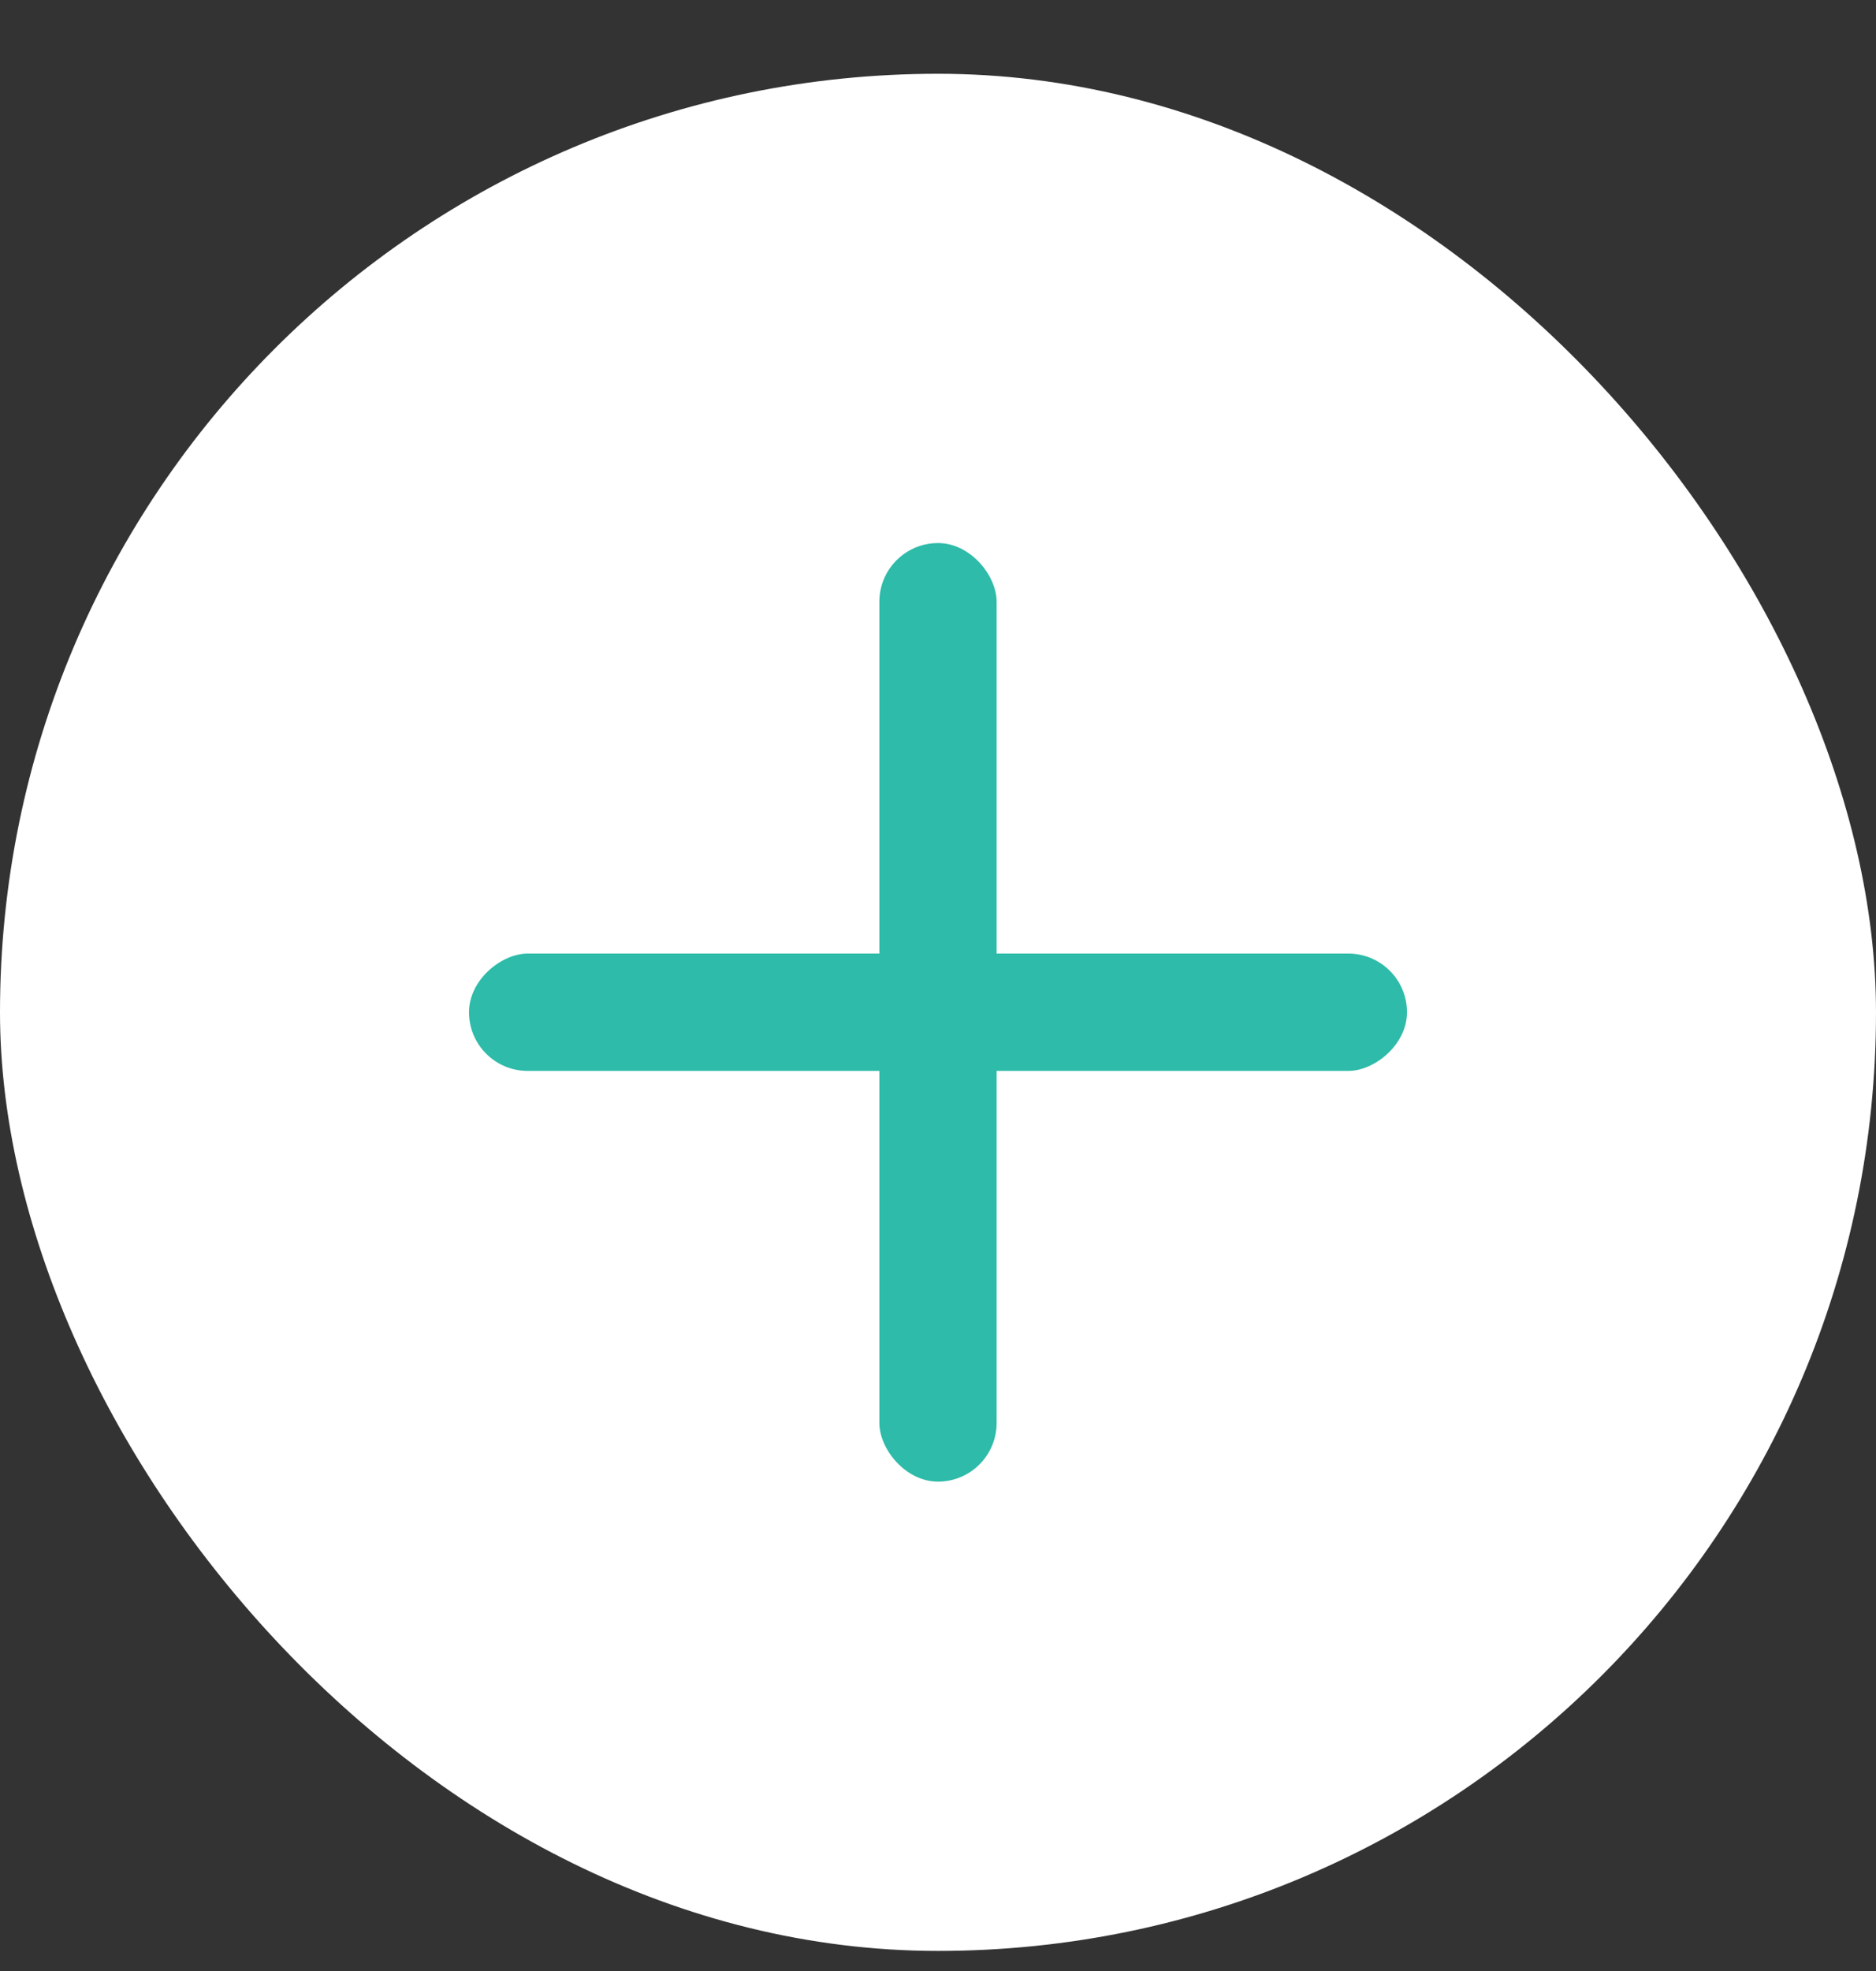
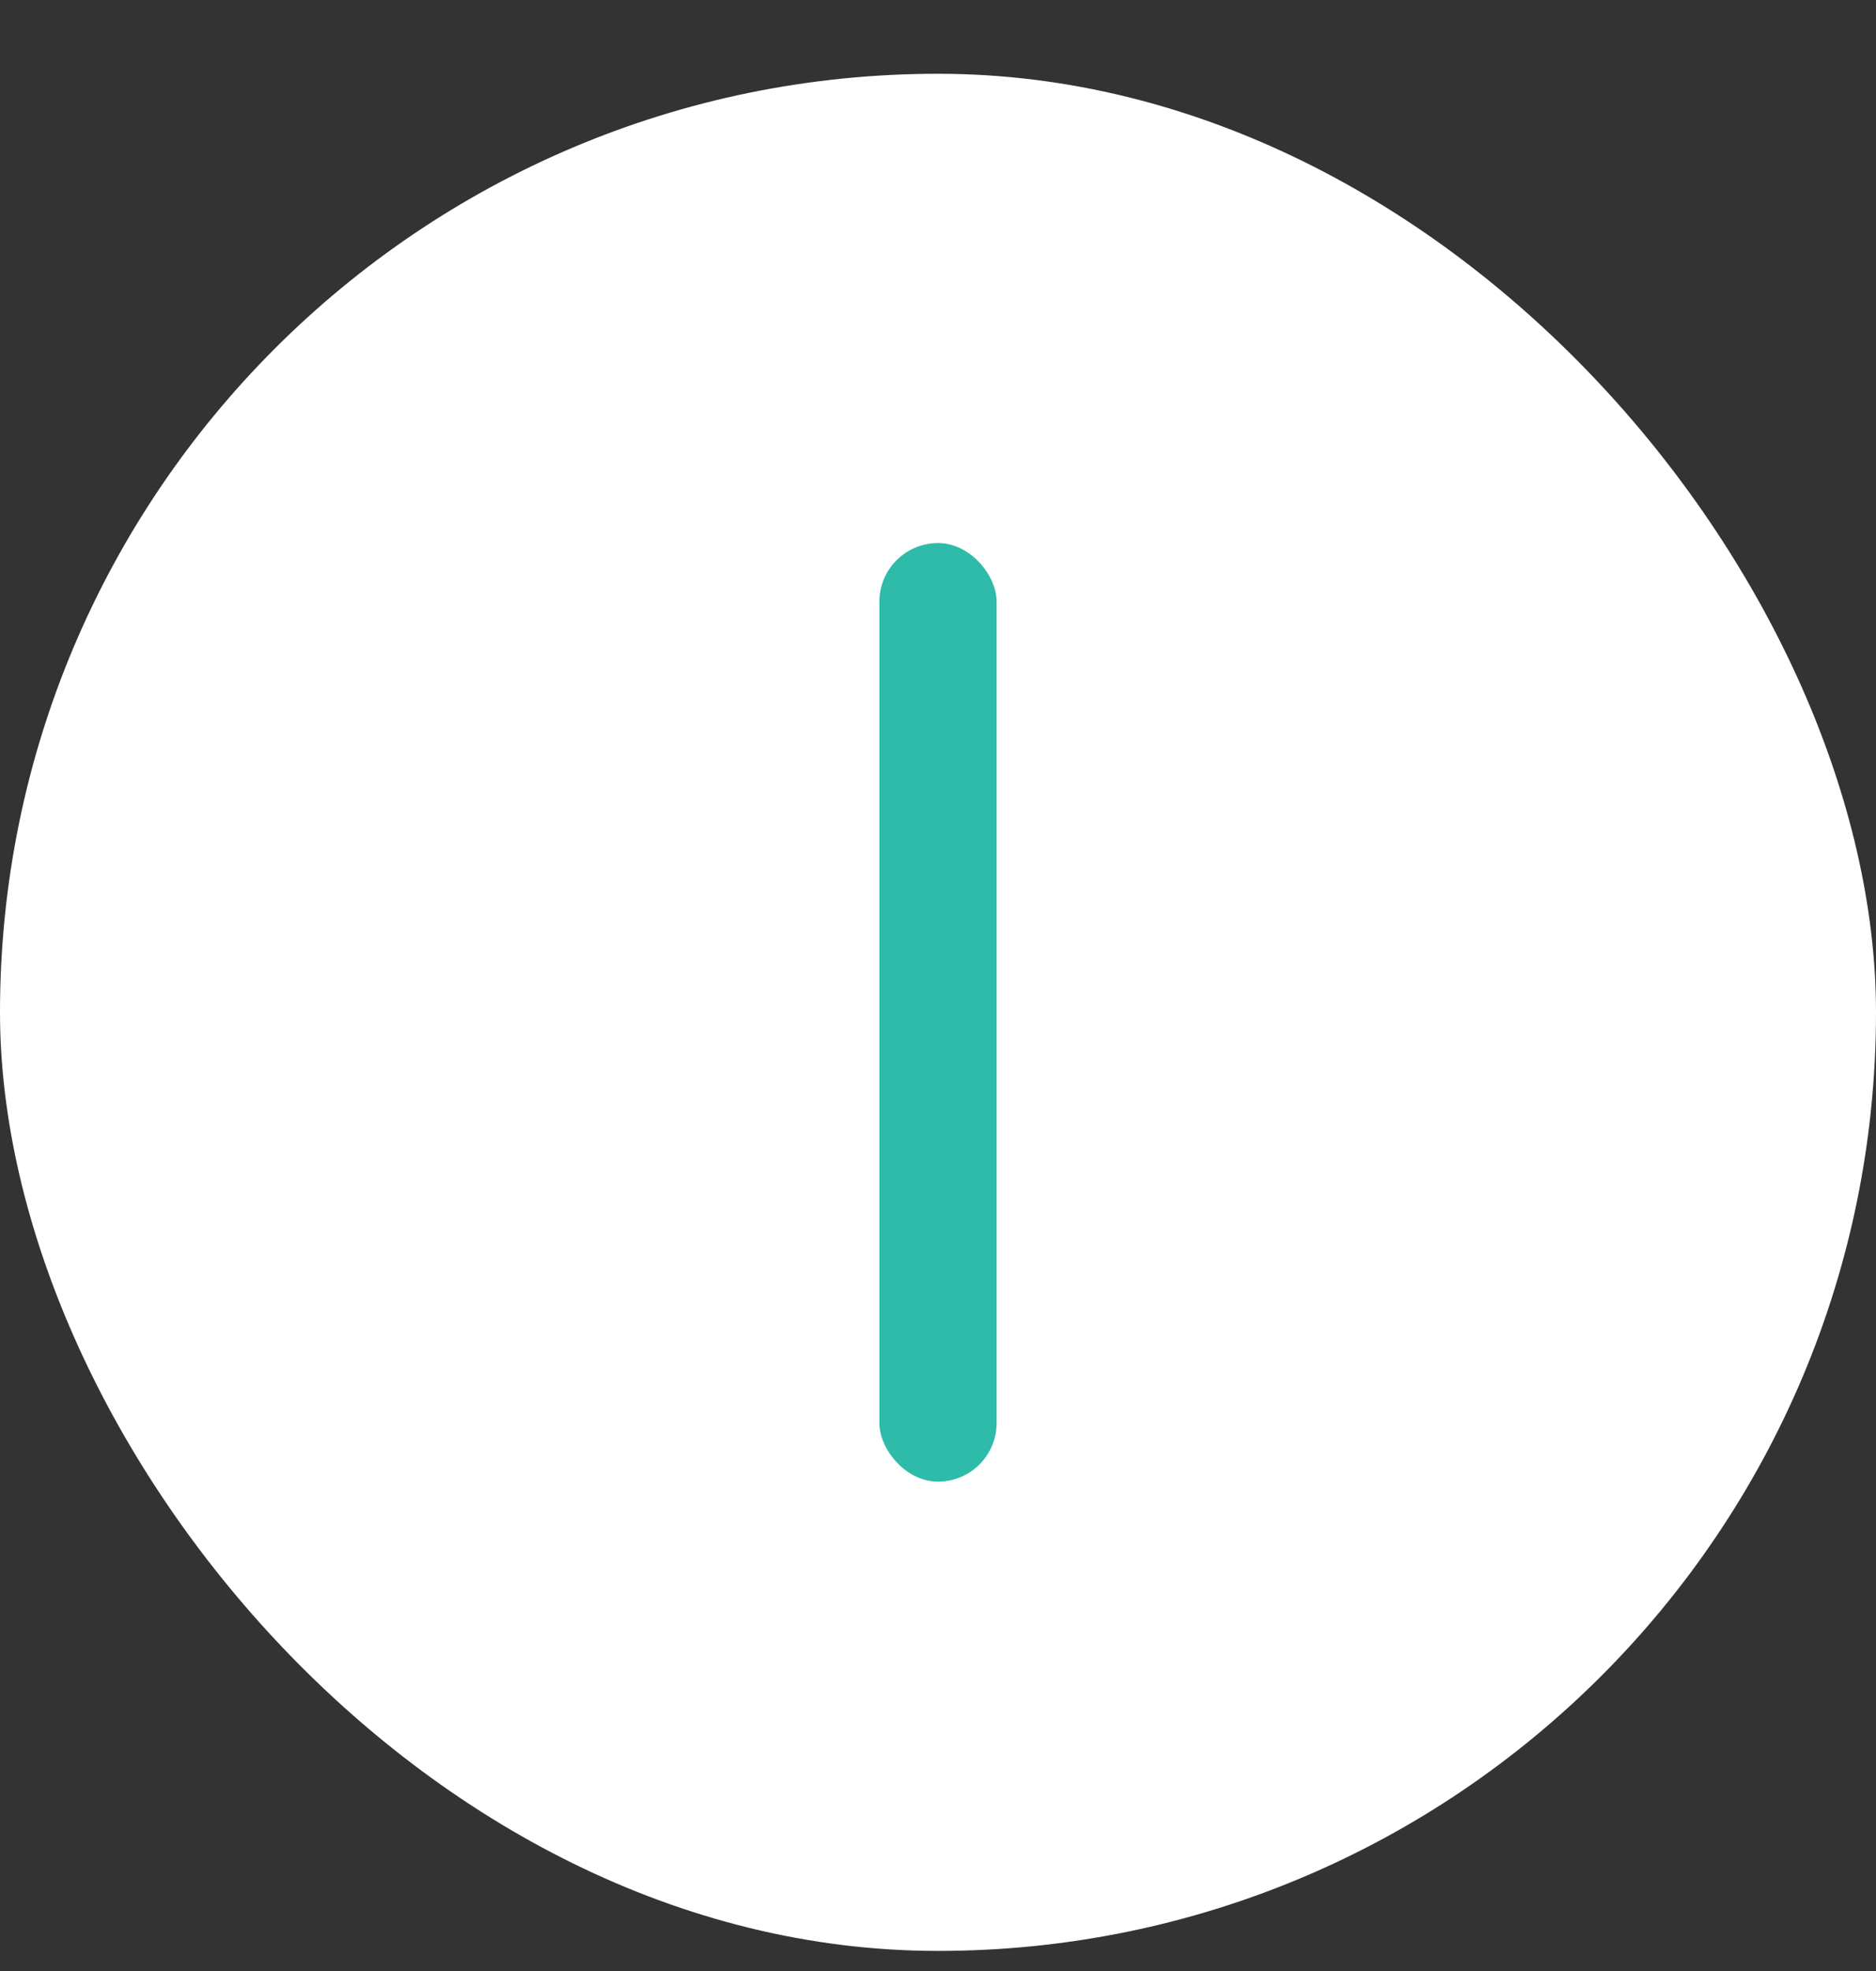
<svg xmlns="http://www.w3.org/2000/svg" width="20" height="21" viewBox="0 0 20 21" fill="none">
  <rect x="0" y="0" width="20" height="21" fill="#333333" stroke="none" />
  <g id="Offer button icon container">
    <rect y="0.786" width="20" height="20" rx="10" fill="white" />
    <rect id="Offer button icon" x="9.375" y="5.786" width="1.25" height="10" rx="0.625" fill="#2EBBA9" />
-     <rect id="Offer button icon_2" x="15" y="10.16" width="1.25" height="10" rx="0.625" transform="rotate(90 15 10.16)" fill="#2EBBA9" />
  </g>
</svg>